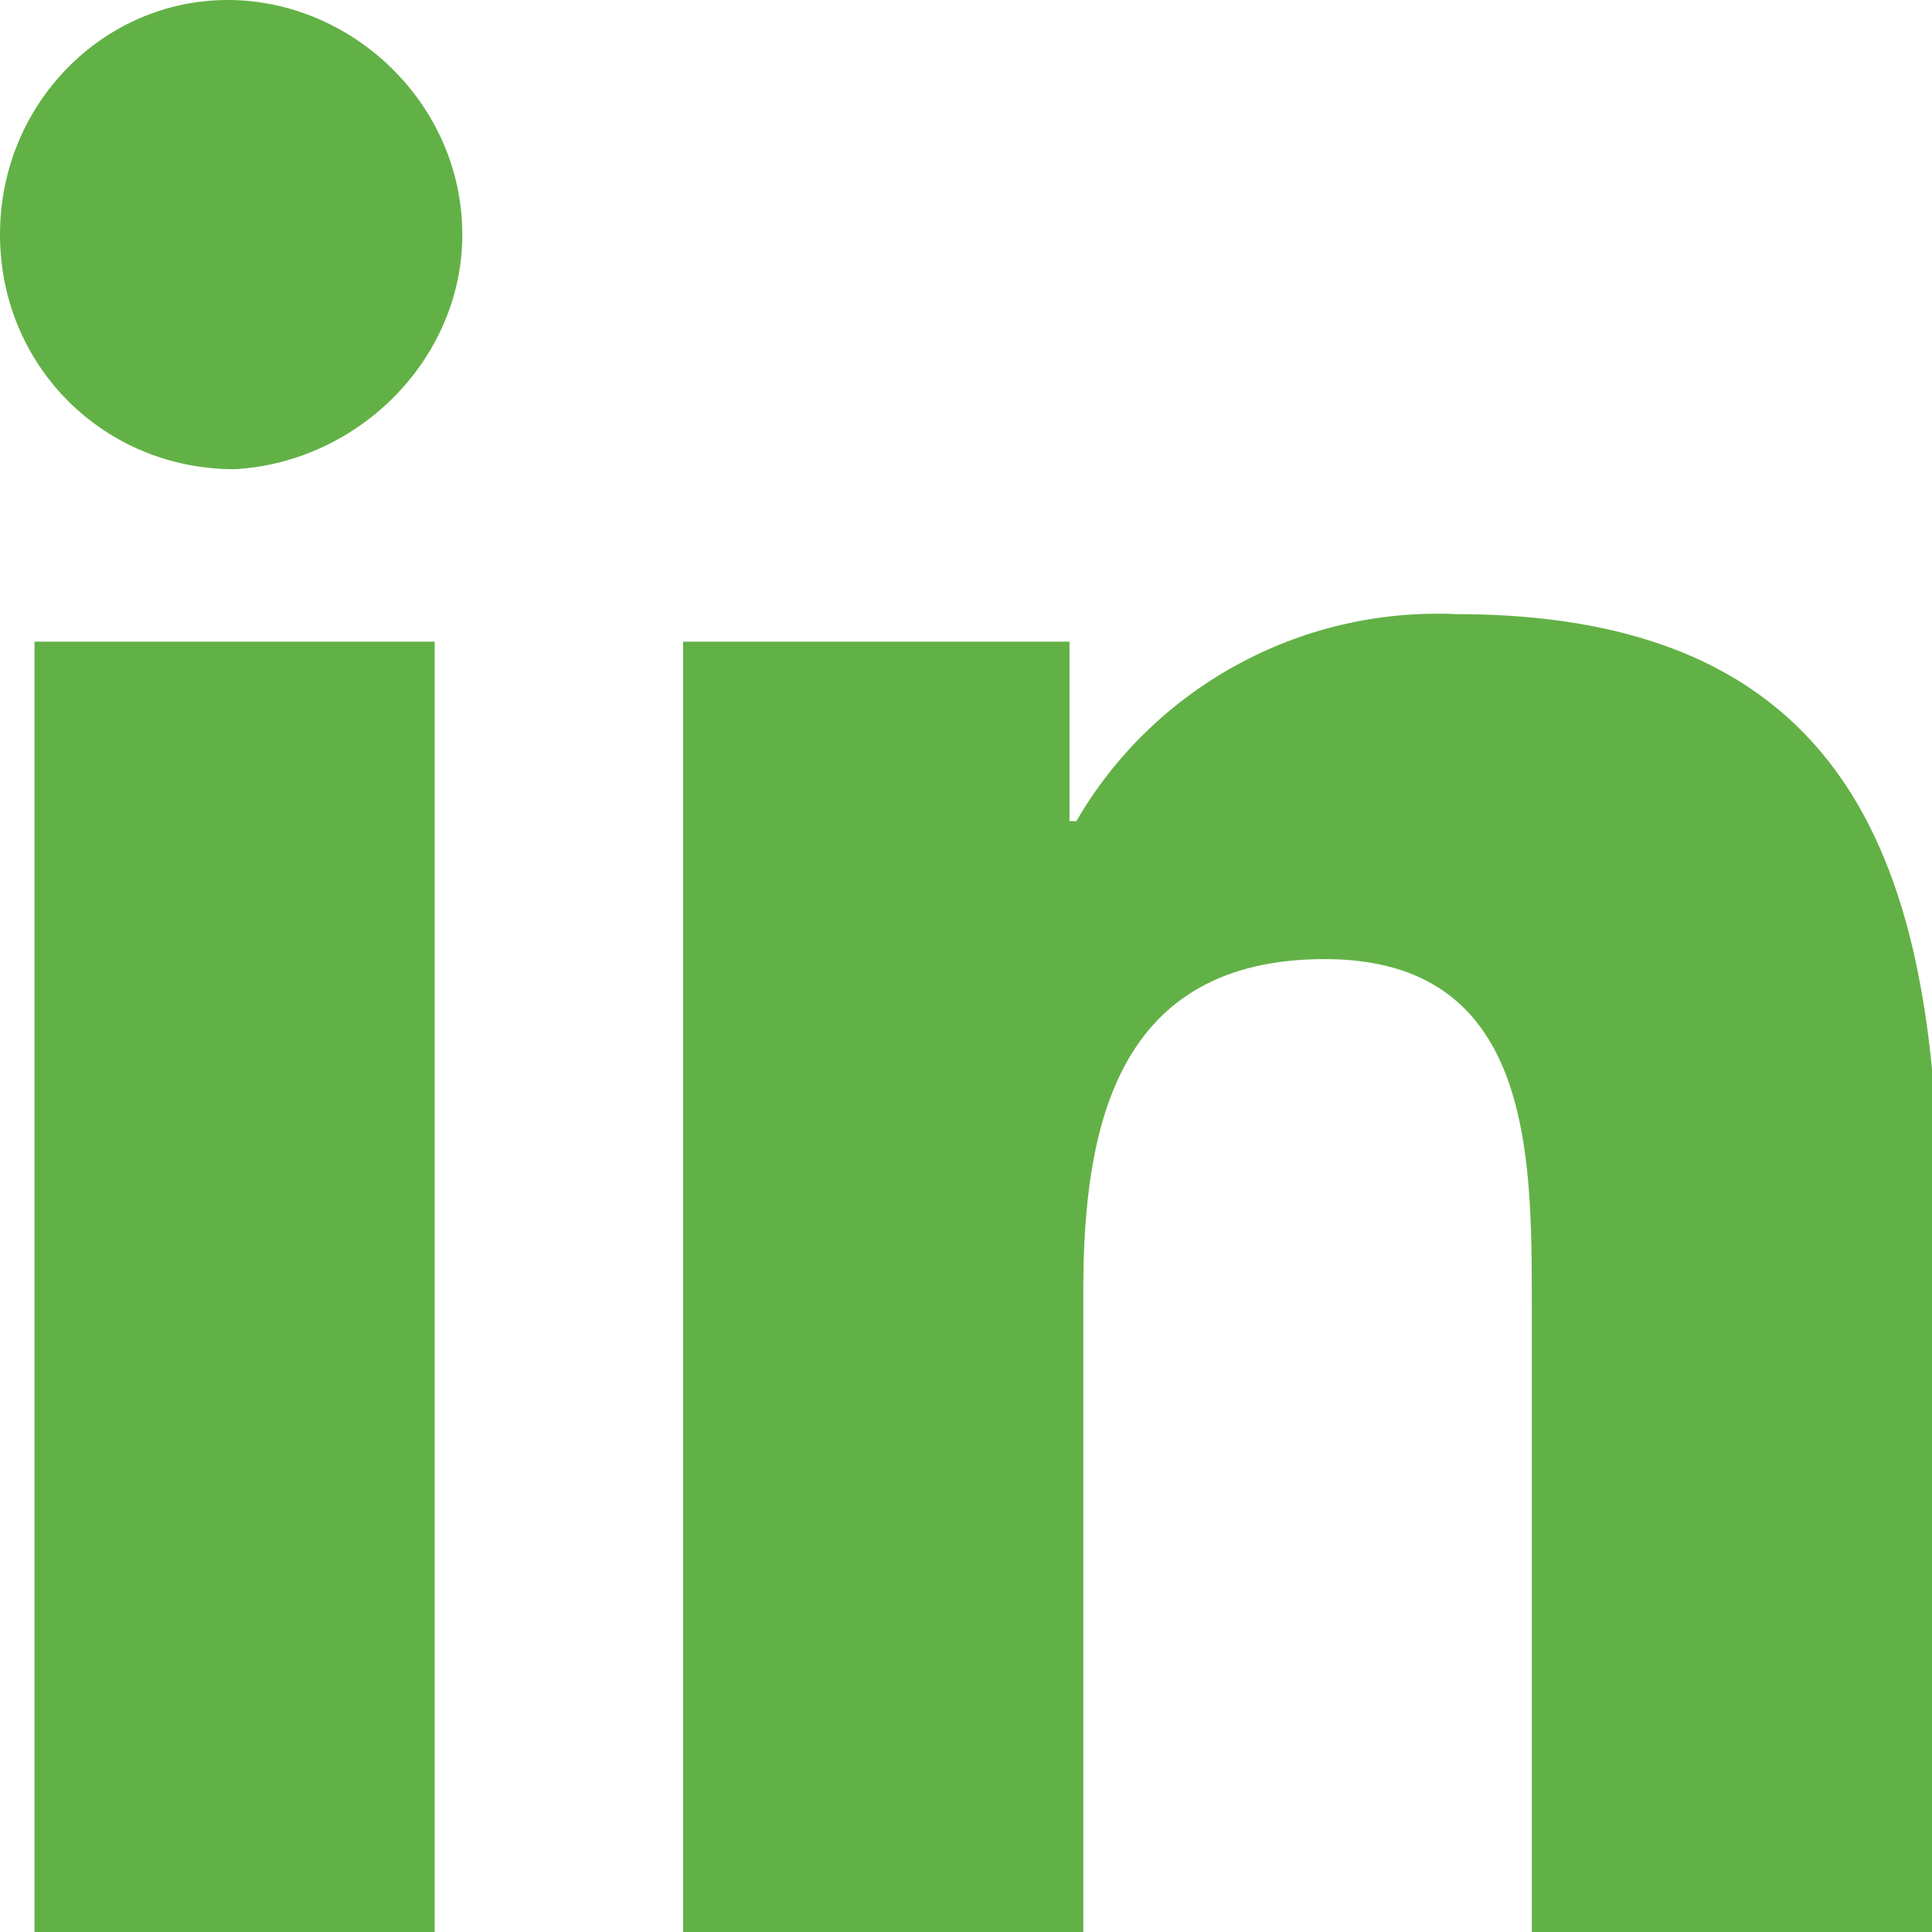
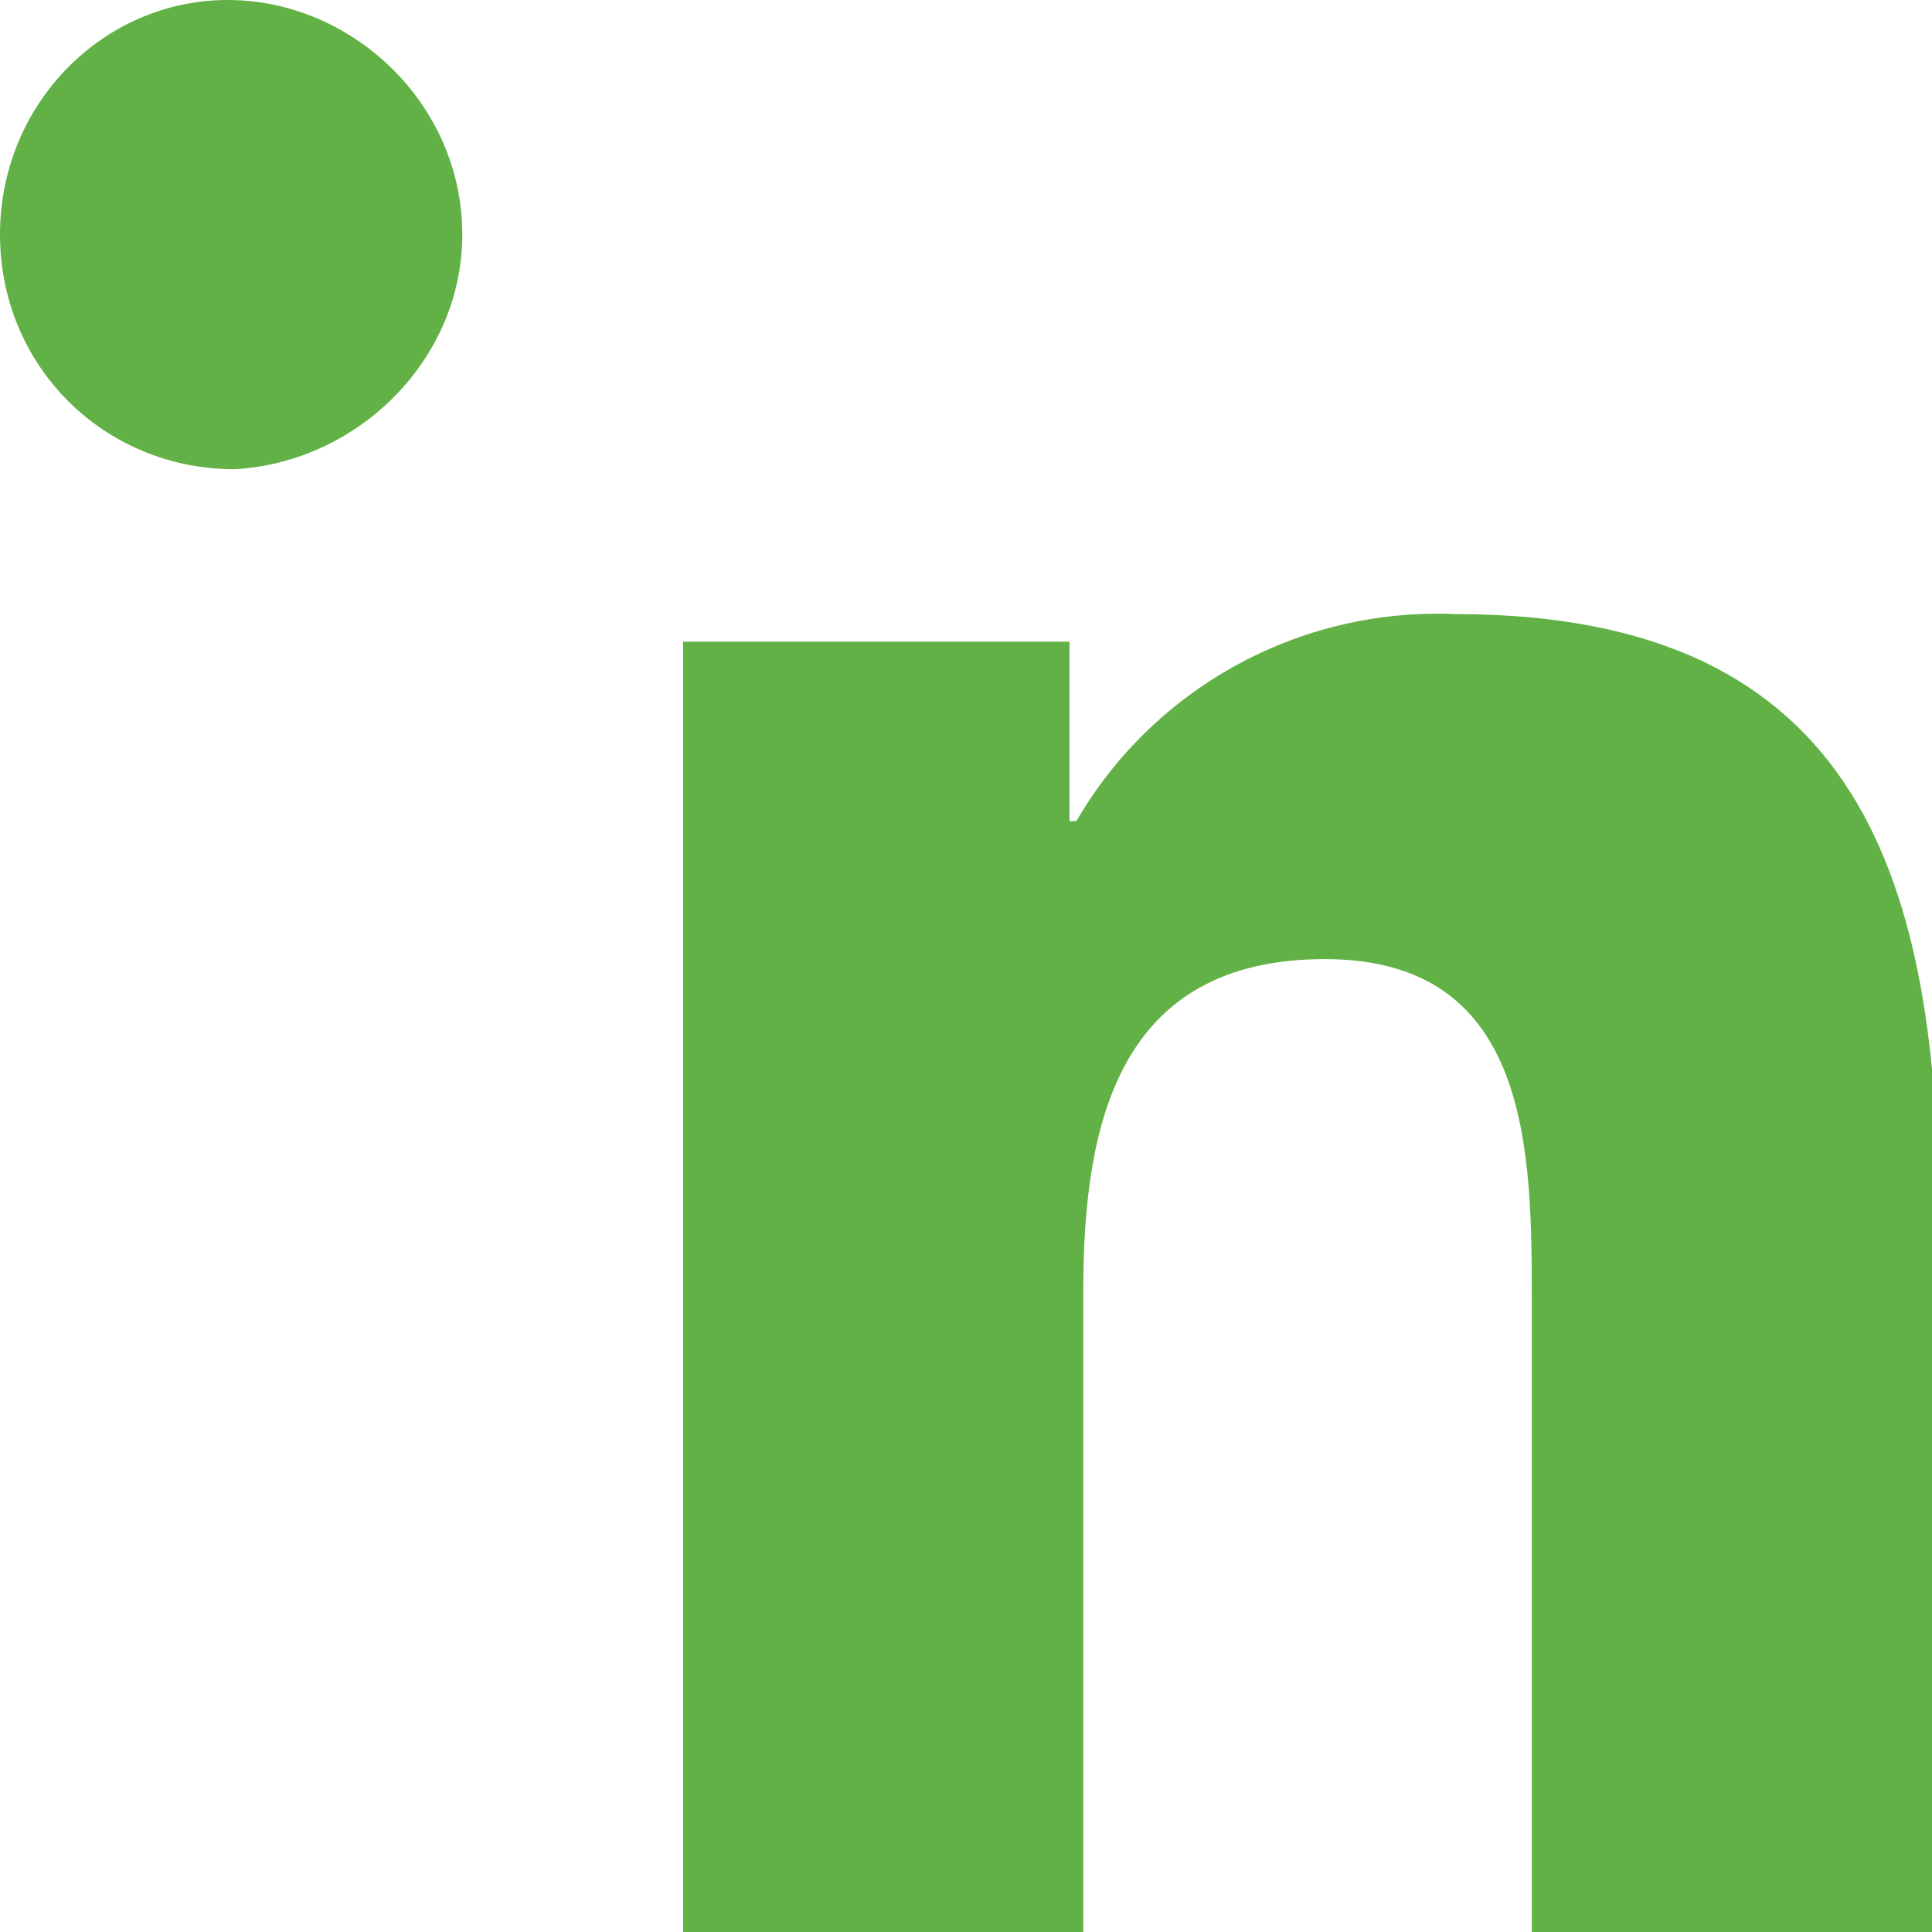
<svg xmlns="http://www.w3.org/2000/svg" version="1.1" id="Layer_1" x="0px" y="0px" viewBox="0 0 28 28" style="enable-background:new 0 0 28 28;" xml:space="preserve">
  <style type="text/css">
	.st0{fill:#62B146;}
</style>
-   <path id="Icon_awesome-linkedin-in" class="st0" d="M6.3,28H0.5V9.3h5.8L6.3,28z M3.4,6.8C1.5,6.8,0,5.3,0,3.4S1.5,0,3.3,0  s3.4,1.5,3.4,3.4c0,0,0,0,0,0C6.7,5.2,5.2,6.7,3.4,6.8z M28,28h-5.8v-9.1c0-2.2,0-5-3-5c-3,0-3.5,2.4-3.5,4.8V28H9.9V9.3h5.6v2.6  h0.1c1.1-1.9,3.2-3.1,5.5-3c5.9,0,7,3.9,7,8.9L28,28L28,28z" />
+   <path id="Icon_awesome-linkedin-in" class="st0" d="M6.3,28H0.5h5.8L6.3,28z M3.4,6.8C1.5,6.8,0,5.3,0,3.4S1.5,0,3.3,0  s3.4,1.5,3.4,3.4c0,0,0,0,0,0C6.7,5.2,5.2,6.7,3.4,6.8z M28,28h-5.8v-9.1c0-2.2,0-5-3-5c-3,0-3.5,2.4-3.5,4.8V28H9.9V9.3h5.6v2.6  h0.1c1.1-1.9,3.2-3.1,5.5-3c5.9,0,7,3.9,7,8.9L28,28L28,28z" />
</svg>